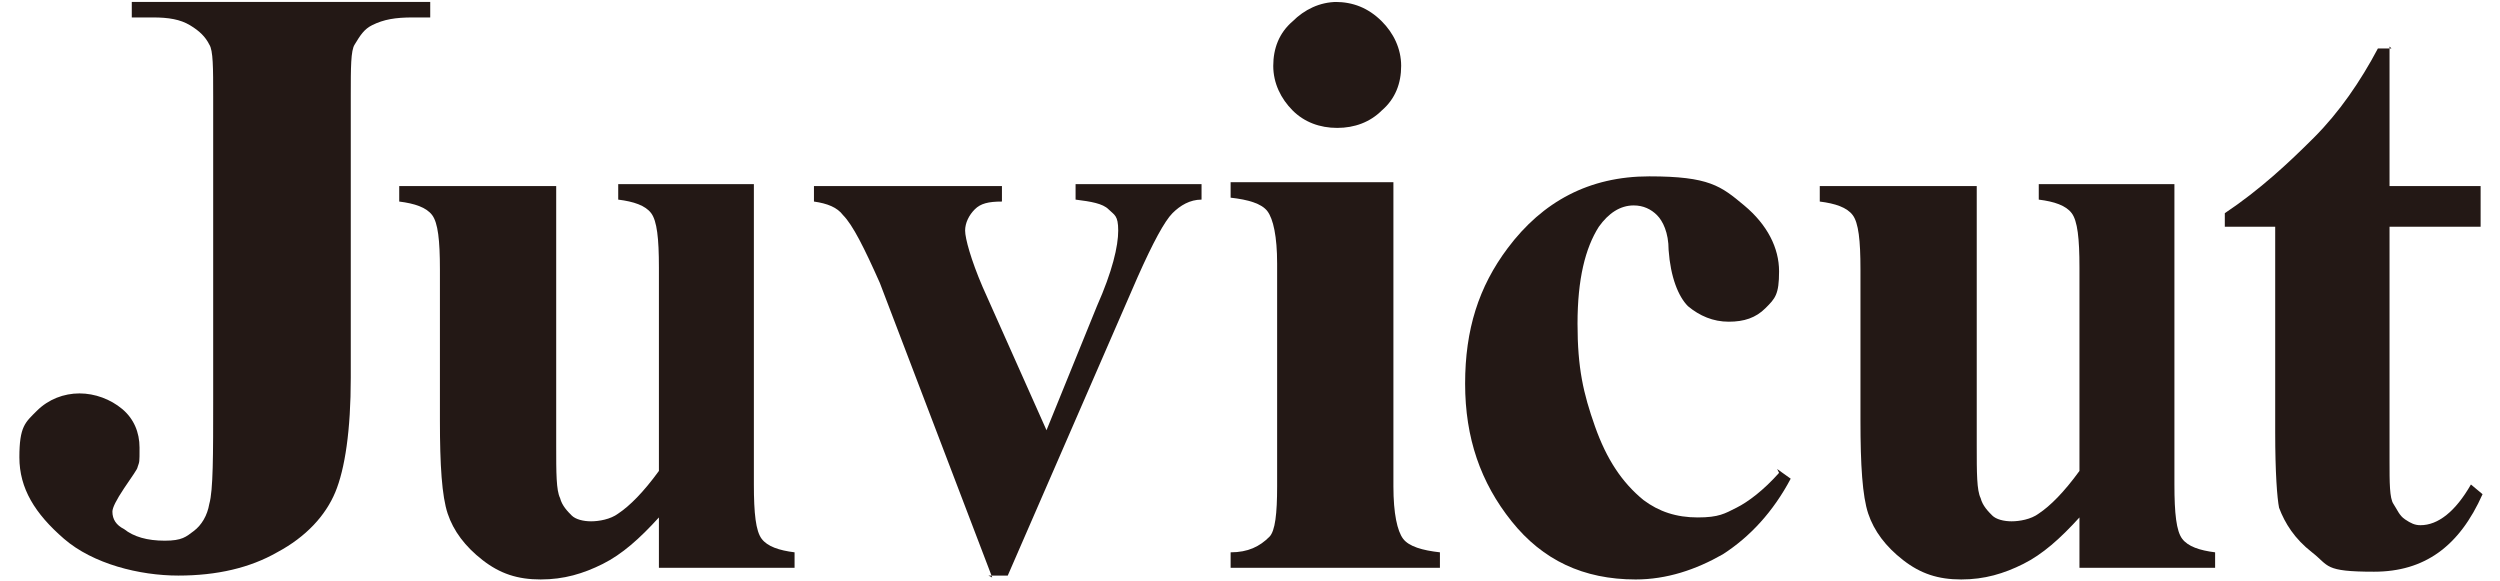
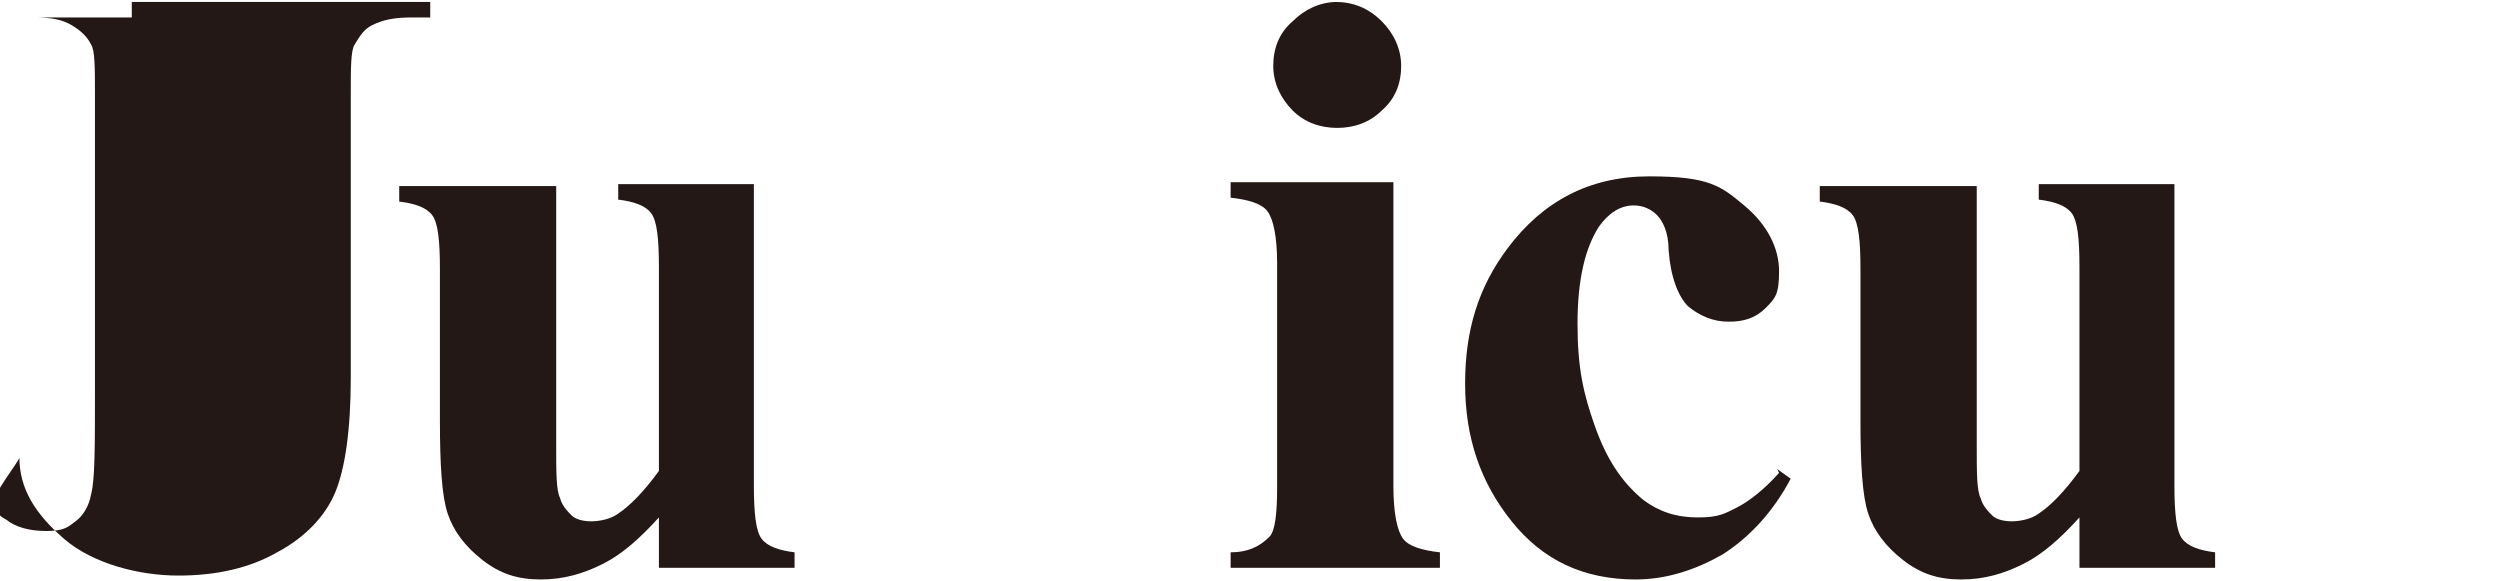
<svg xmlns="http://www.w3.org/2000/svg" id="Layer_1" data-name="Layer 1" version="1.1" viewBox="0 0 129 30">
  <defs>
    <style>
      .cls-1 {
        fill: #231815;
        stroke-width: 0px;
      }
    </style>
  </defs>
-   <path class="cls-1" d="M6.8.9V.1h15.4v.8h-.9c-.9,0-1.5.1-2.1.4-.4.2-.6.5-.9,1-.2.3-.2,1.2-.2,2.6v14.6c0,2.7-.3,4.7-.8,5.9s-1.5,2.3-3,3.1c-1.4.8-3.1,1.2-5.1,1.2s-4.4-.6-5.9-1.9c-1.5-1.3-2.3-2.6-2.3-4.2s.3-1.8.9-2.4,1.4-.9,2.2-.9,1.6.3,2.2.8.9,1.2.9,2,0,.7-.1,1c0,.1-.3.5-.7,1.1-.4.6-.6,1-.6,1.2,0,.4.2.7.6.9.5.4,1.2.6,2.1.6s1.1-.2,1.5-.5c.4-.3.7-.8.8-1.4.2-.7.2-2.5.2-5.4V5c0-1.5,0-2.4-.2-2.7-.2-.4-.5-.7-1-1s-1.1-.4-1.9-.4h-1.2Z" />
-   <path class="cls-1" d="M51.2,29.8l-5.8-15.2c-.8-1.8-1.4-3-1.9-3.5-.3-.4-.8-.6-1.5-.7v-.8h9.7v.8c-.7,0-1.1.1-1.4.4-.3.3-.5.7-.5,1.1s.3,1.5.9,2.9l3.3,7.4,2.6-6.4c.8-1.8,1.1-3.1,1.1-3.9s-.2-.8-.5-1.1-.9-.4-1.7-.5v-.8h6.5v.8c-.6,0-1.1.3-1.5.7-.4.4-1,1.5-1.8,3.3l-6.7,15.4h-1Z" />
+   <path class="cls-1" d="M6.8.9V.1h15.4v.8h-.9c-.9,0-1.5.1-2.1.4-.4.2-.6.5-.9,1-.2.3-.2,1.2-.2,2.6v14.6c0,2.7-.3,4.7-.8,5.9s-1.5,2.3-3,3.1c-1.4.8-3.1,1.2-5.1,1.2s-4.4-.6-5.9-1.9c-1.5-1.3-2.3-2.6-2.3-4.2c0,.1-.3.5-.7,1.1-.4.6-.6,1-.6,1.2,0,.4.2.7.6.9.5.4,1.2.6,2.1.6s1.1-.2,1.5-.5c.4-.3.7-.8.8-1.4.2-.7.2-2.5.2-5.4V5c0-1.5,0-2.4-.2-2.7-.2-.4-.5-.7-1-1s-1.1-.4-1.9-.4h-1.2Z" />
  <path class="cls-1" d="M71.9,9.6v15.5c0,1.4.2,2.3.5,2.7s1,.6,1.9.7v.8h-10.8v-.8c.9,0,1.5-.3,2-.8.3-.3.4-1.2.4-2.6v-11.5c0-1.4-.2-2.3-.5-2.7s-1-.6-1.9-.7v-.8h8.4ZM68.9.1c.9,0,1.7.3,2.4,1,.6.6,1,1.4,1,2.3s-.3,1.7-1,2.3c-.6.6-1.4.9-2.3.9s-1.7-.3-2.3-.9c-.6-.6-1-1.4-1-2.3s.3-1.7,1-2.3c.6-.6,1.4-1,2.3-1Z" />
  <path class="cls-1" d="M91.7,24.2l.7.5c-.9,1.7-2.1,3-3.5,3.9-1.4.8-2.9,1.3-4.5,1.3-2.7,0-4.8-1-6.4-3-1.6-2-2.4-4.3-2.4-7.1s.7-5,2.2-7c1.8-2.4,4.2-3.7,7.3-3.7s3.7.5,4.9,1.5,1.8,2.2,1.8,3.4-.2,1.4-.7,1.9c-.5.5-1.1.7-1.9.7s-1.5-.3-2.1-.8c-.5-.5-.9-1.5-1-2.9,0-.9-.3-1.5-.6-1.8s-.7-.5-1.2-.5c-.7,0-1.3.4-1.8,1.1-.7,1.1-1.1,2.7-1.1,5s.3,3.6.9,5.3,1.4,2.9,2.5,3.8c.8.6,1.7.9,2.8.9s1.4-.2,2-.5,1.4-.9,2.2-1.8Z" />
  <path class="cls-1" d="M112.2,9.6v15.4c0,1.5.1,2.4.4,2.8.3.4.9.6,1.7.7v.8h-7v-2.6c-1,1.1-1.9,1.9-2.9,2.4s-2,.8-3.2.8-2.1-.3-3-1c-.9-.7-1.5-1.5-1.8-2.4s-.4-2.5-.4-4.8v-7.8c0-1.5-.1-2.4-.4-2.8s-.9-.6-1.7-.7v-.8h8.1v13.4c0,1.4,0,2.3.2,2.7.1.4.4.7.6.9s.6.3,1,.3,1-.1,1.4-.4c.6-.4,1.3-1.1,2.1-2.2v-10.5c0-1.5-.1-2.4-.4-2.8-.3-.4-.9-.6-1.7-.7v-.8h7Z" />
  <path class="cls-1" d="M38.9,9.6v15.4c0,1.5.1,2.4.4,2.8.3.4.9.6,1.7.7v.8h-7v-2.6c-1,1.1-1.9,1.9-2.9,2.4s-2,.8-3.2.8-2.1-.3-3-1c-.9-.7-1.5-1.5-1.8-2.4s-.4-2.5-.4-4.8v-7.8c0-1.5-.1-2.4-.4-2.8s-.9-.6-1.7-.7v-.8h8.1v13.4c0,1.4,0,2.3.2,2.7.1.4.4.7.6.9s.6.3,1,.3,1-.1,1.4-.4c.6-.4,1.3-1.1,2.1-2.2v-10.5c0-1.5-.1-2.4-.4-2.8-.3-.4-.9-.6-1.7-.7v-.8h7Z" />
-   <path class="cls-1" d="M123.3,2.4v7.2h4.7v2.1h-4.7v12.1c0,1.1,0,1.9.2,2.2s.3.6.6.8c.3.2.5.3.8.3.9,0,1.8-.7,2.6-2.1l.6.5c-1.2,2.7-3,4-5.6,4s-2.3-.3-3.2-1c-.9-.7-1.4-1.5-1.7-2.3-.1-.5-.2-1.8-.2-3.9v-10.6h-2.6v-.7c1.8-1.2,3.3-2.6,4.6-3.9s2.4-2.9,3.3-4.6h.7Z" />
</svg>